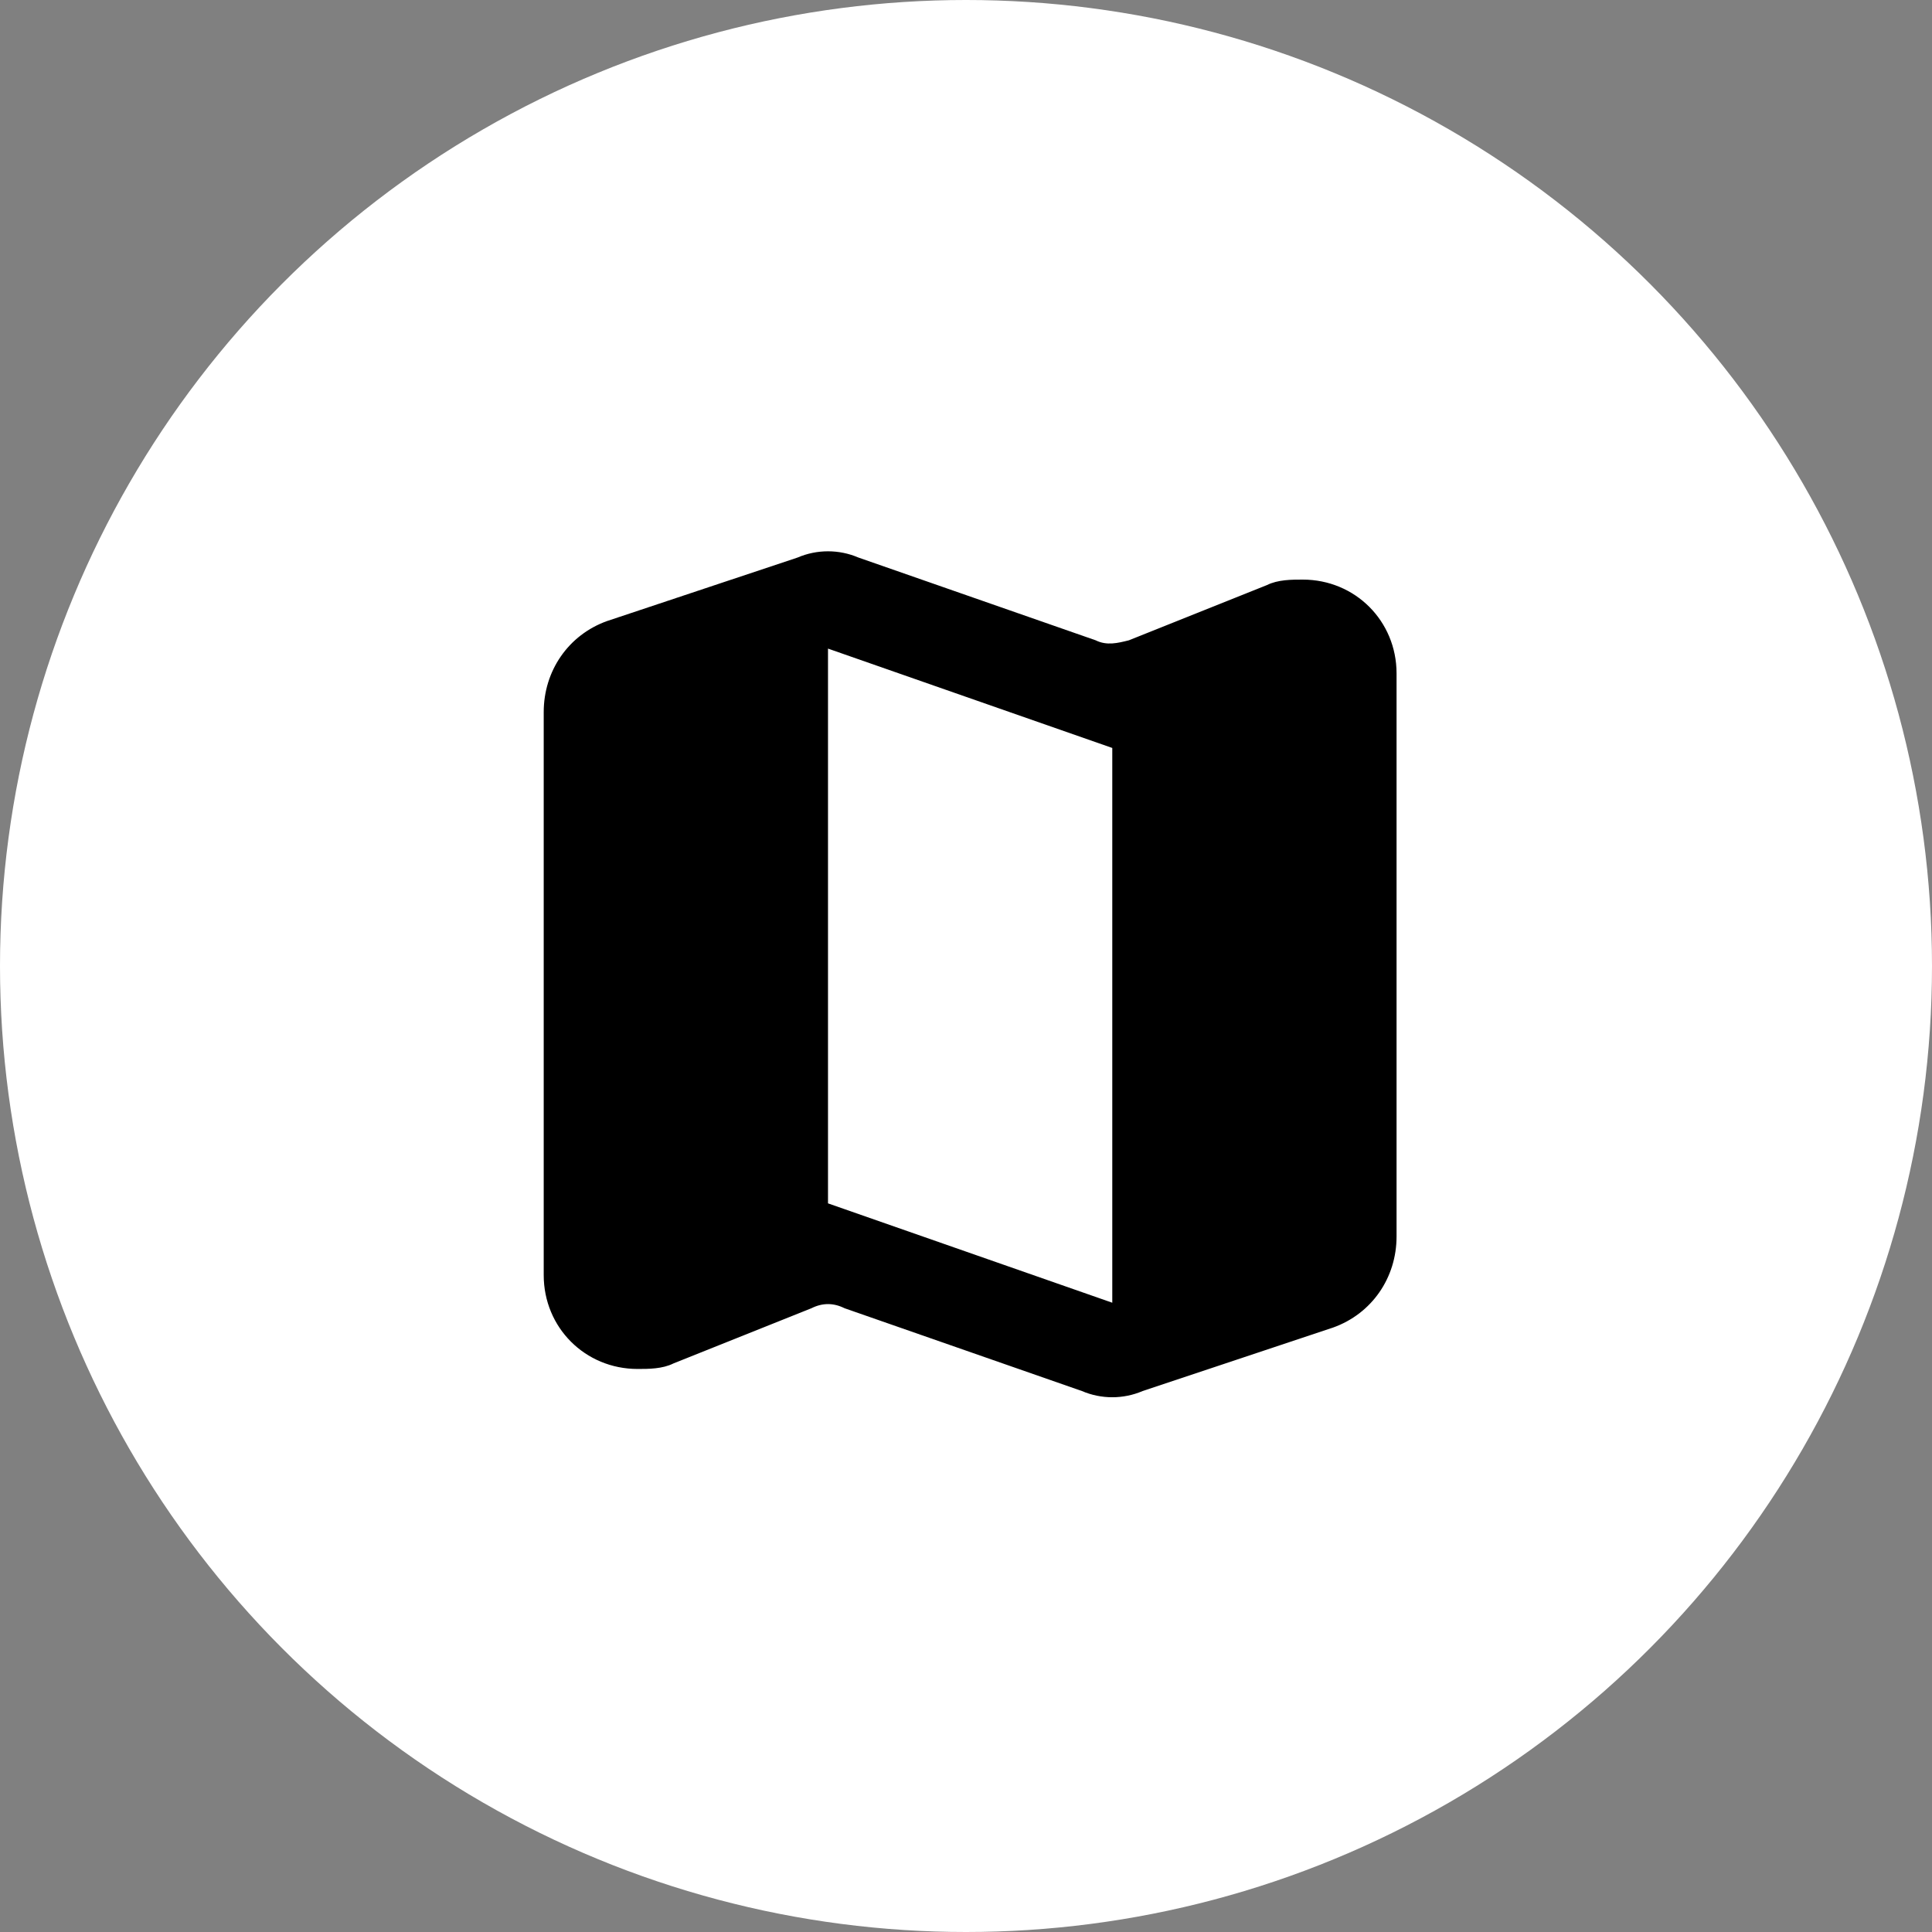
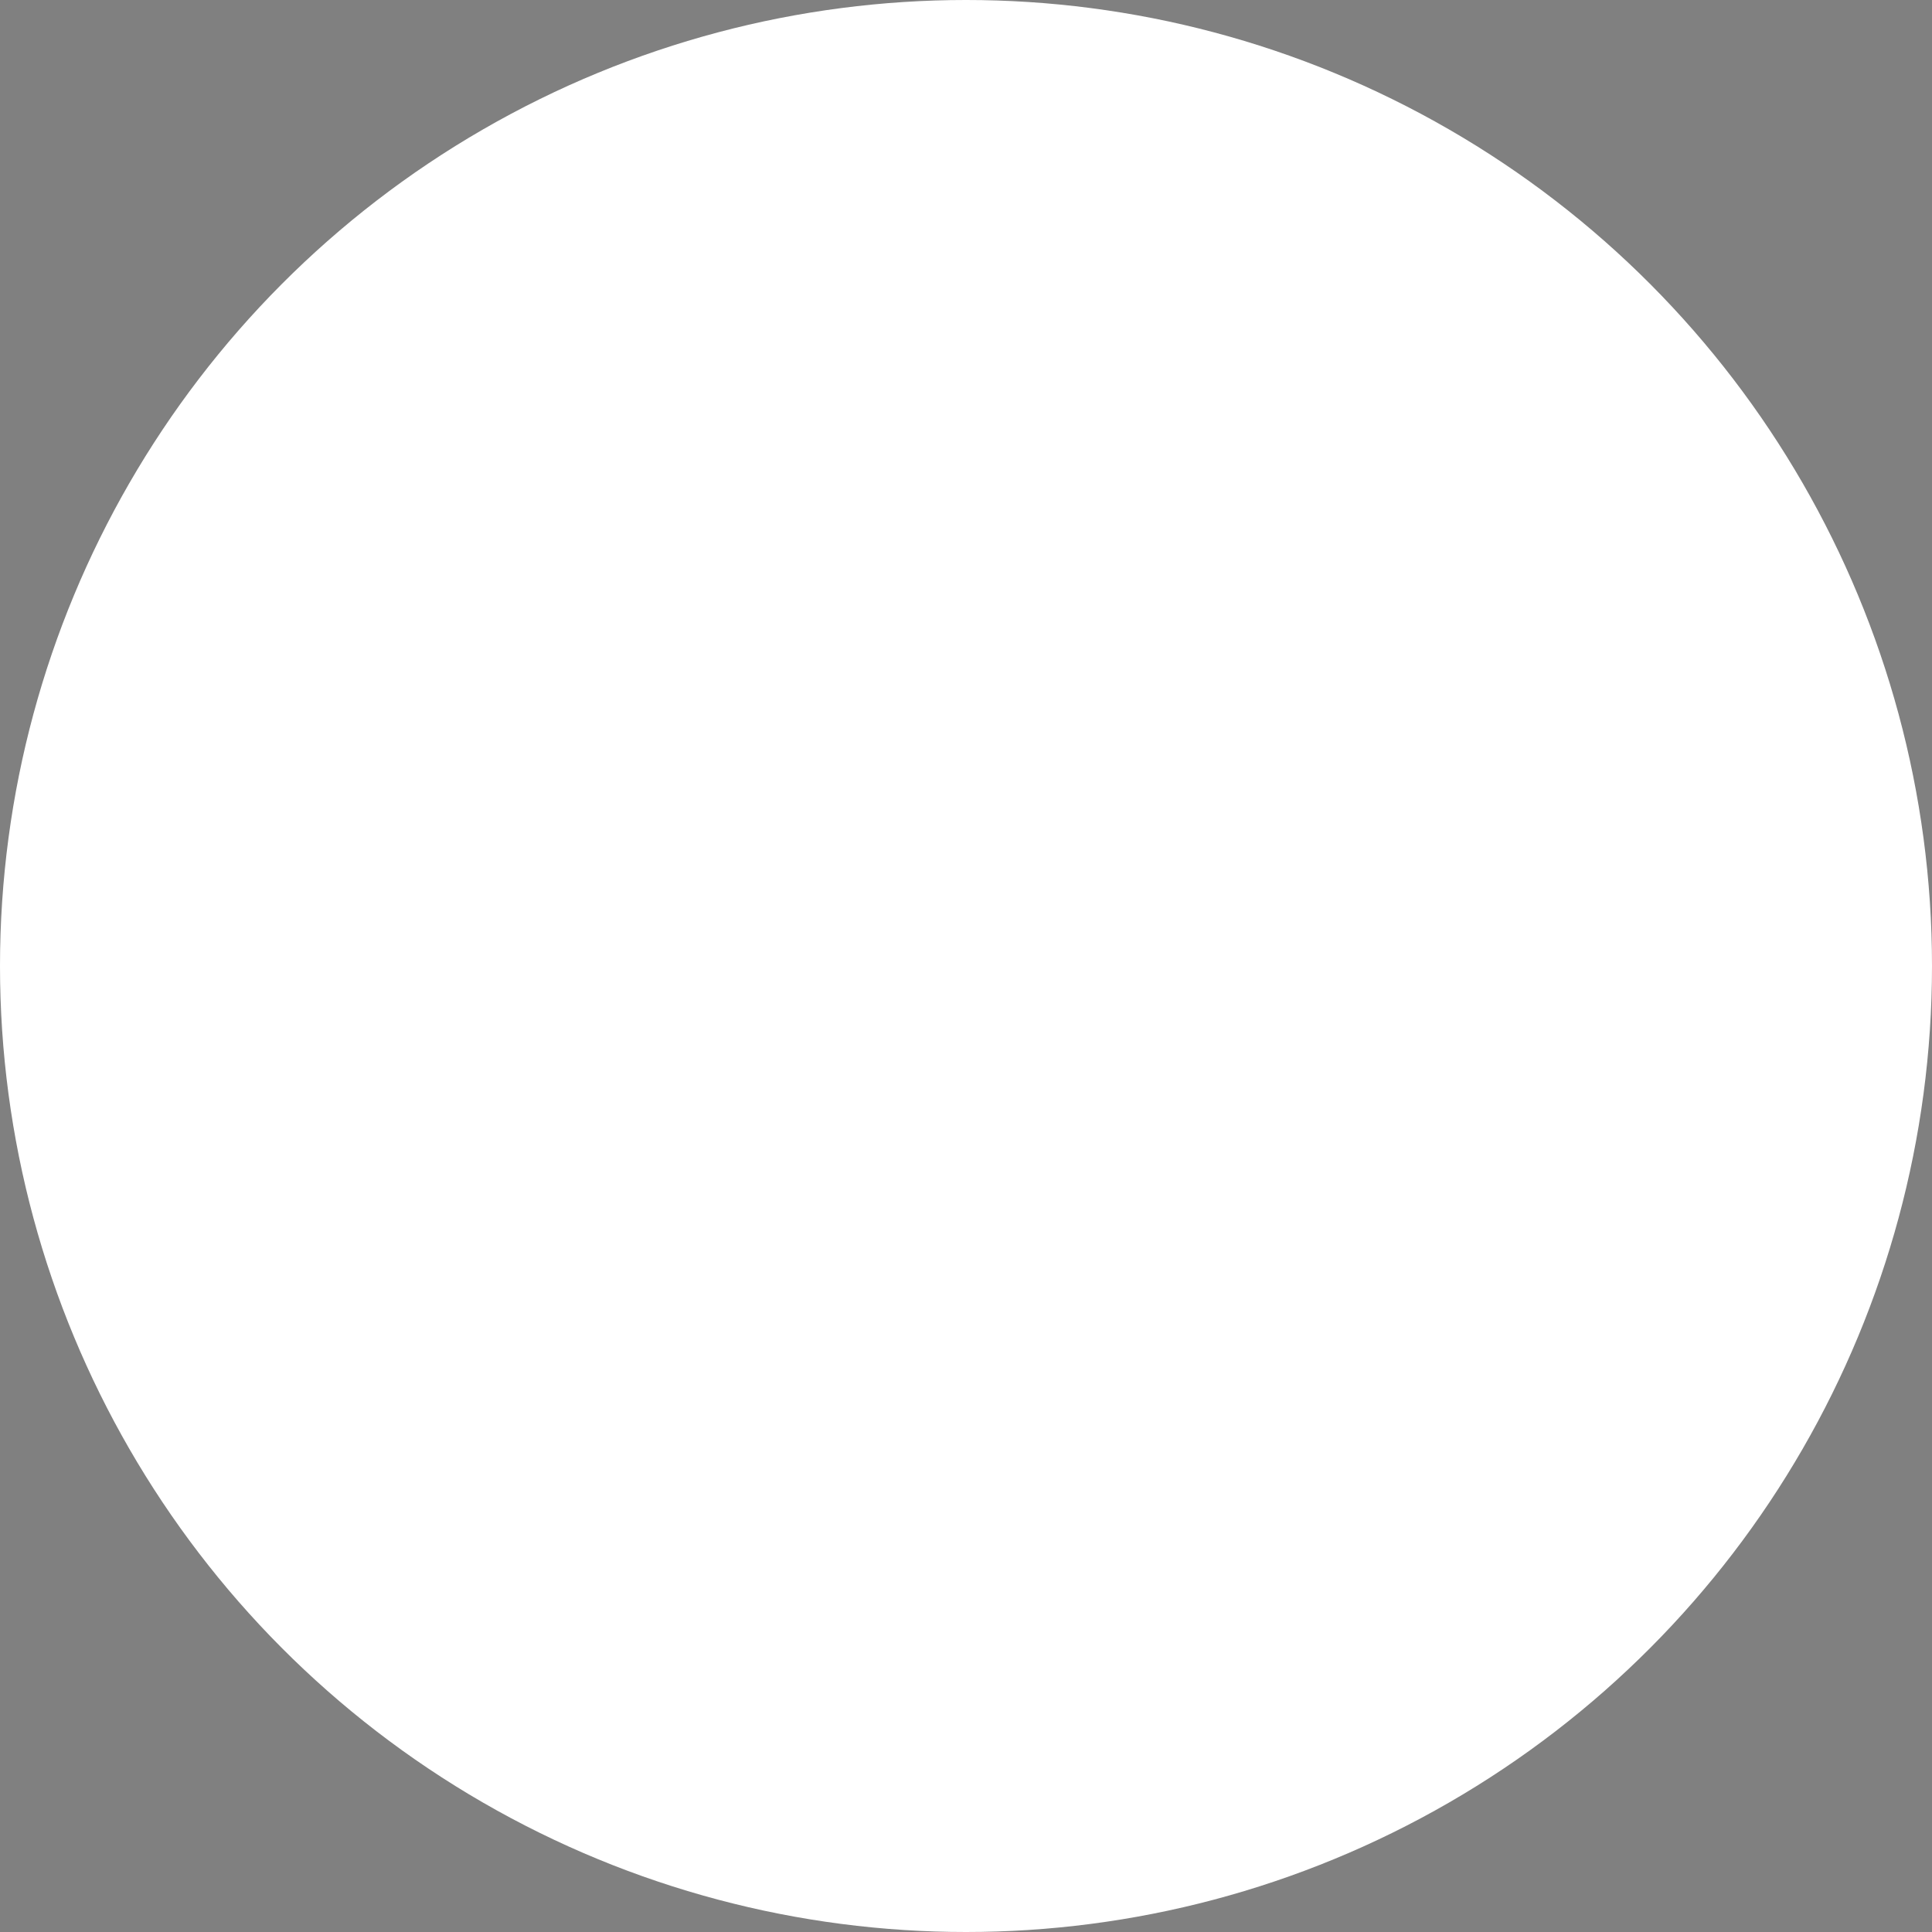
<svg xmlns="http://www.w3.org/2000/svg" id="Calque_1" data-name="Calque 1" version="1.1" viewBox="0 0 70 70">
  <rect x="0" y="0" width="70" height="70" fill="#808080" stroke="none" />
  <defs>
    <style>
      .cls-1 {
        fill: #000;
      }

      .cls-1, .cls-2 {
        stroke-width: 0px;
      }

      .cls-2 {
        fill: #fff;
      }
    </style>
  </defs>
  <circle class="cls-2" cx="35" cy="35" r="35" />
-   <path id="Tracé_6" data-name="Tracé 6" class="cls-1" d="M39.7,23.2l-8.6-3c-.7-.3-1.5-.3-2.2,0l-6.9,2.3c-1.4.5-2.3,1.8-2.3,3.3v20.4c0,1.9,1.5,3.4,3.4,3.4.4,0,.9,0,1.3-.2l5-2c.4-.2.8-.2,1.2,0l8.6,3c.7.3,1.5.3,2.2,0l6.9-2.3c1.4-.5,2.3-1.8,2.3-3.3v-20.4c0-1.9-1.5-3.4-3.4-3.4-.4,0-.9,0-1.3.2l-5,2c-.4.1-.8.2-1.2,0ZM40.3,47.2l-10.3-3.6v-20.1l10.3,3.6v20.1Z" />
</svg>